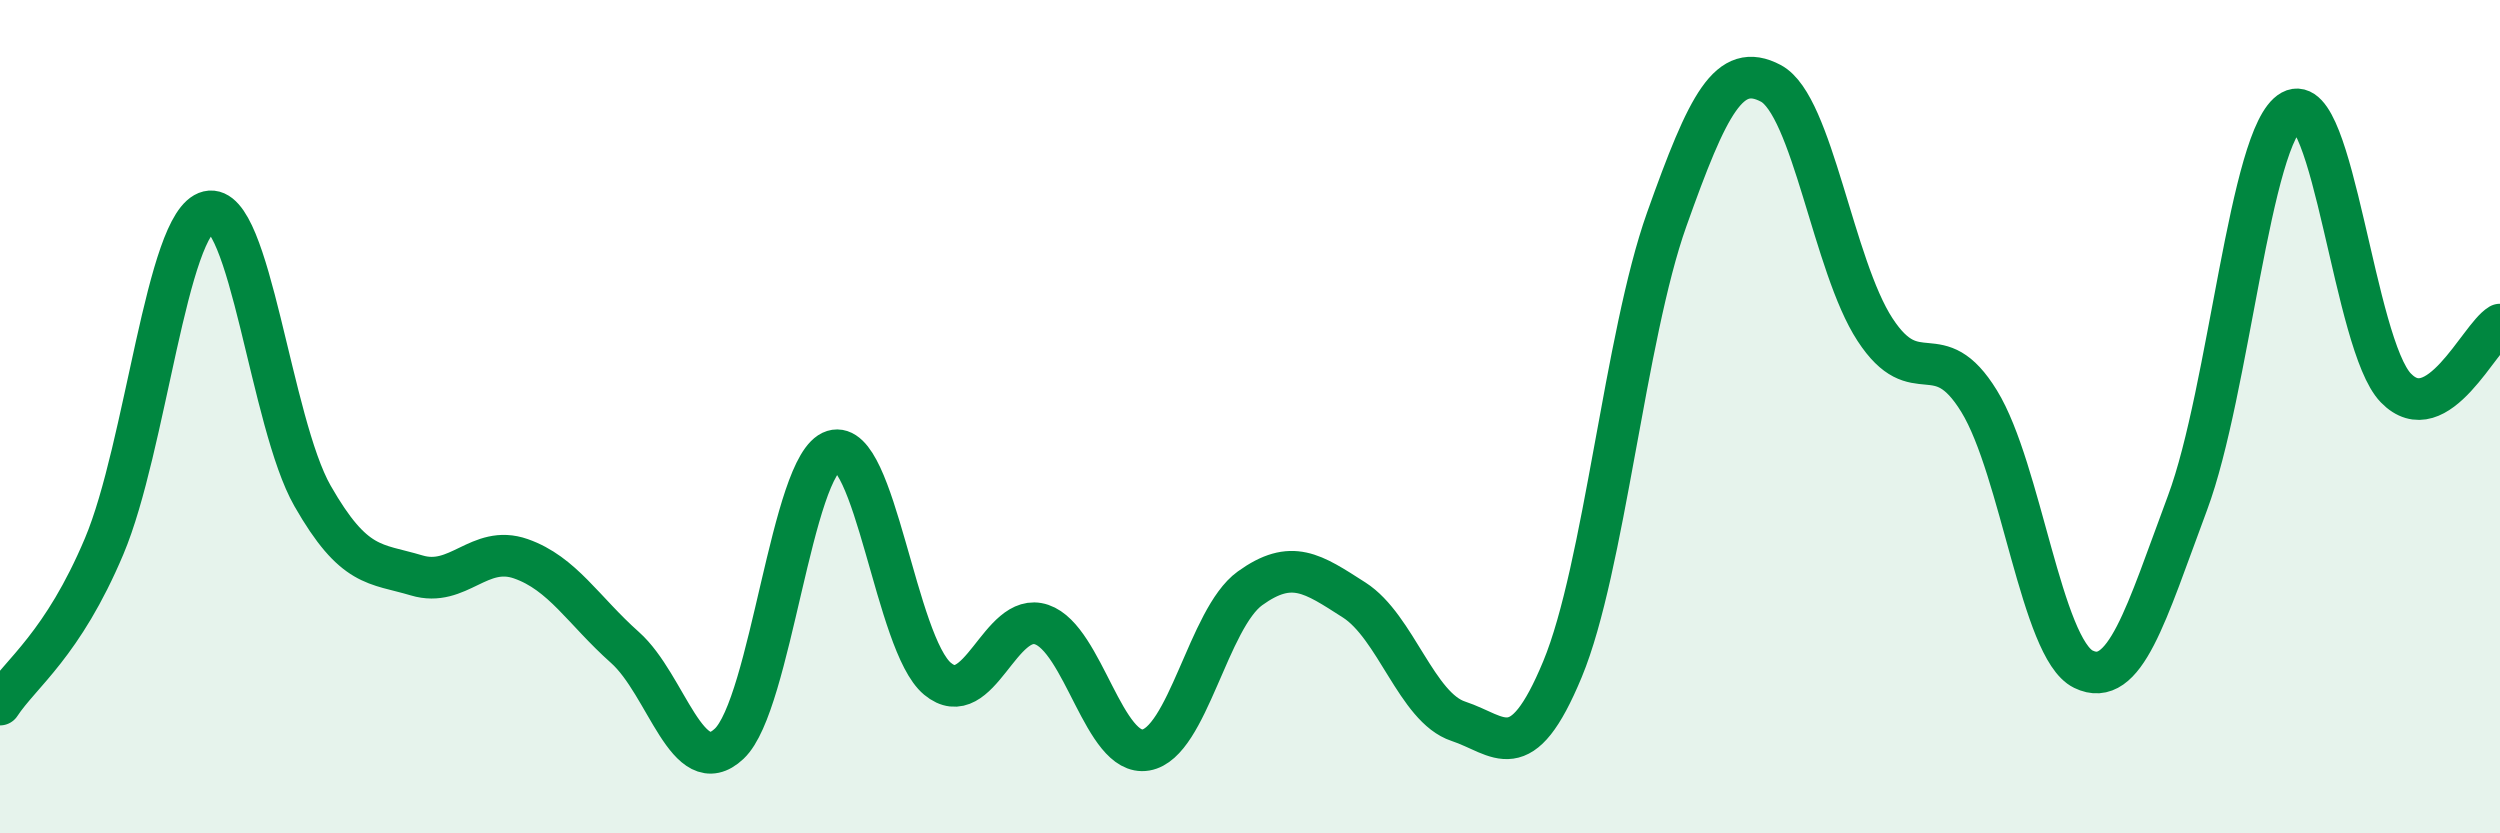
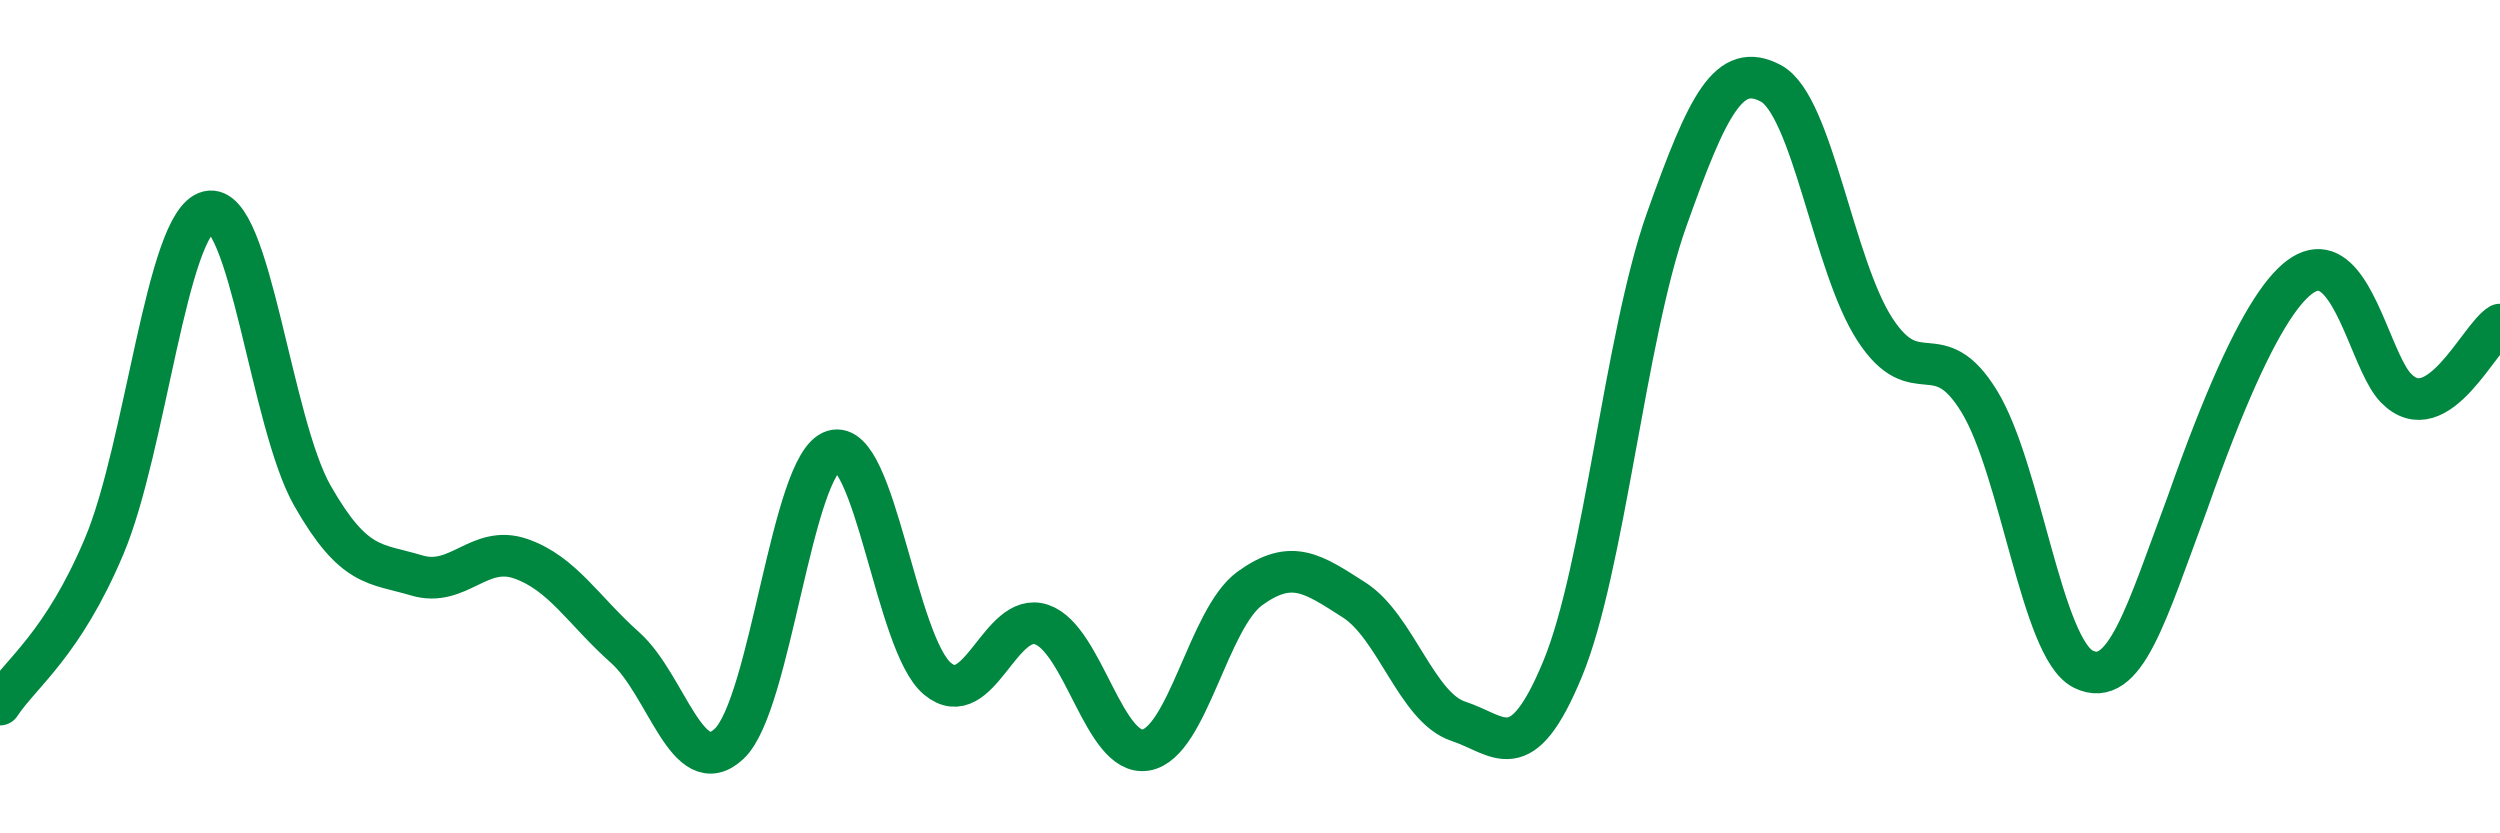
<svg xmlns="http://www.w3.org/2000/svg" width="60" height="20" viewBox="0 0 60 20">
-   <path d="M 0,16.91 C 0.5,16.15 1.5,15.48 2.5,13.11 C 3.5,10.74 4,5.32 5,5.08 C 6,4.84 6.5,10.15 7.5,11.9 C 8.5,13.65 9,13.51 10,13.81 C 11,14.11 11.5,13.06 12.5,13.41 C 13.5,13.76 14,14.65 15,15.54 C 16,16.43 16.5,18.79 17.5,17.85 C 18.5,16.91 19,11.13 20,10.82 C 21,10.51 21.5,15.46 22.5,16.29 C 23.5,17.12 24,14.65 25,14.99 C 26,15.33 26.5,18.17 27.5,18 C 28.5,17.83 29,14.84 30,14.12 C 31,13.4 31.5,13.76 32.5,14.4 C 33.5,15.04 34,16.98 35,17.31 C 36,17.64 36.5,18.47 37.5,16.06 C 38.5,13.65 39,8.08 40,5.27 C 41,2.46 41.5,1.47 42.5,2 C 43.5,2.53 44,6.38 45,7.91 C 46,9.44 46.5,8 47.5,9.63 C 48.5,11.26 49,15.57 50,16.06 C 51,16.55 51.5,14.75 52.5,12.07 C 53.5,9.39 54,3.21 55,2.66 C 56,2.11 56.5,8.28 57.5,9.31 C 58.5,10.34 59.5,8.09 60,7.79L60 20L0 20Z" fill="#008740" opacity="0.1" stroke-linecap="round" stroke-linejoin="round" />
-   <path d="M 0,16.91 C 0.5,16.15 1.5,15.48 2.5,13.11 C 3.5,10.74 4,5.32 5,5.08 C 6,4.84 6.5,10.15 7.5,11.9 C 8.5,13.65 9,13.51 10,13.81 C 11,14.11 11.5,13.06 12.5,13.41 C 13.5,13.76 14,14.65 15,15.54 C 16,16.43 16.5,18.79 17.5,17.85 C 18.5,16.91 19,11.13 20,10.82 C 21,10.51 21.5,15.46 22.5,16.29 C 23.5,17.12 24,14.65 25,14.99 C 26,15.33 26.5,18.17 27.5,18 C 28.5,17.83 29,14.84 30,14.12 C 31,13.4 31.5,13.76 32.5,14.4 C 33.5,15.04 34,16.98 35,17.31 C 36,17.64 36.5,18.47 37.5,16.06 C 38.5,13.65 39,8.08 40,5.27 C 41,2.46 41.5,1.47 42.5,2 C 43.5,2.53 44,6.38 45,7.91 C 46,9.44 46.5,8 47.5,9.63 C 48.5,11.26 49,15.57 50,16.06 C 51,16.55 51.5,14.75 52.5,12.07 C 53.5,9.39 54,3.21 55,2.66 C 56,2.11 56.5,8.28 57.5,9.31 C 58.5,10.34 59.5,8.09 60,7.79" stroke="#008740" stroke-width="1" fill="none" stroke-linecap="round" stroke-linejoin="round" />
+   <path d="M 0,16.91 C 0.5,16.15 1.5,15.48 2.5,13.11 C 3.5,10.74 4,5.32 5,5.08 C 6,4.84 6.5,10.15 7.5,11.9 C 8.5,13.65 9,13.51 10,13.81 C 11,14.11 11.5,13.06 12.5,13.41 C 13.5,13.76 14,14.65 15,15.54 C 16,16.43 16.5,18.79 17.5,17.85 C 18.5,16.91 19,11.13 20,10.82 C 21,10.51 21.5,15.46 22.5,16.29 C 23.5,17.12 24,14.65 25,14.99 C 26,15.33 26.5,18.17 27.5,18 C 28.5,17.83 29,14.84 30,14.12 C 31,13.4 31.5,13.76 32.5,14.4 C 33.5,15.04 34,16.98 35,17.31 C 36,17.64 36.5,18.47 37.5,16.06 C 38.5,13.65 39,8.08 40,5.27 C 41,2.46 41.5,1.47 42.5,2 C 43.5,2.53 44,6.38 45,7.91 C 46,9.44 46.5,8 47.5,9.63 C 48.5,11.26 49,15.57 50,16.06 C 51,16.55 51.5,14.75 52.5,12.07 C 56,2.11 56.5,8.28 57.5,9.31 C 58.5,10.34 59.5,8.09 60,7.79" stroke="#008740" stroke-width="1" fill="none" stroke-linecap="round" stroke-linejoin="round" />
</svg>